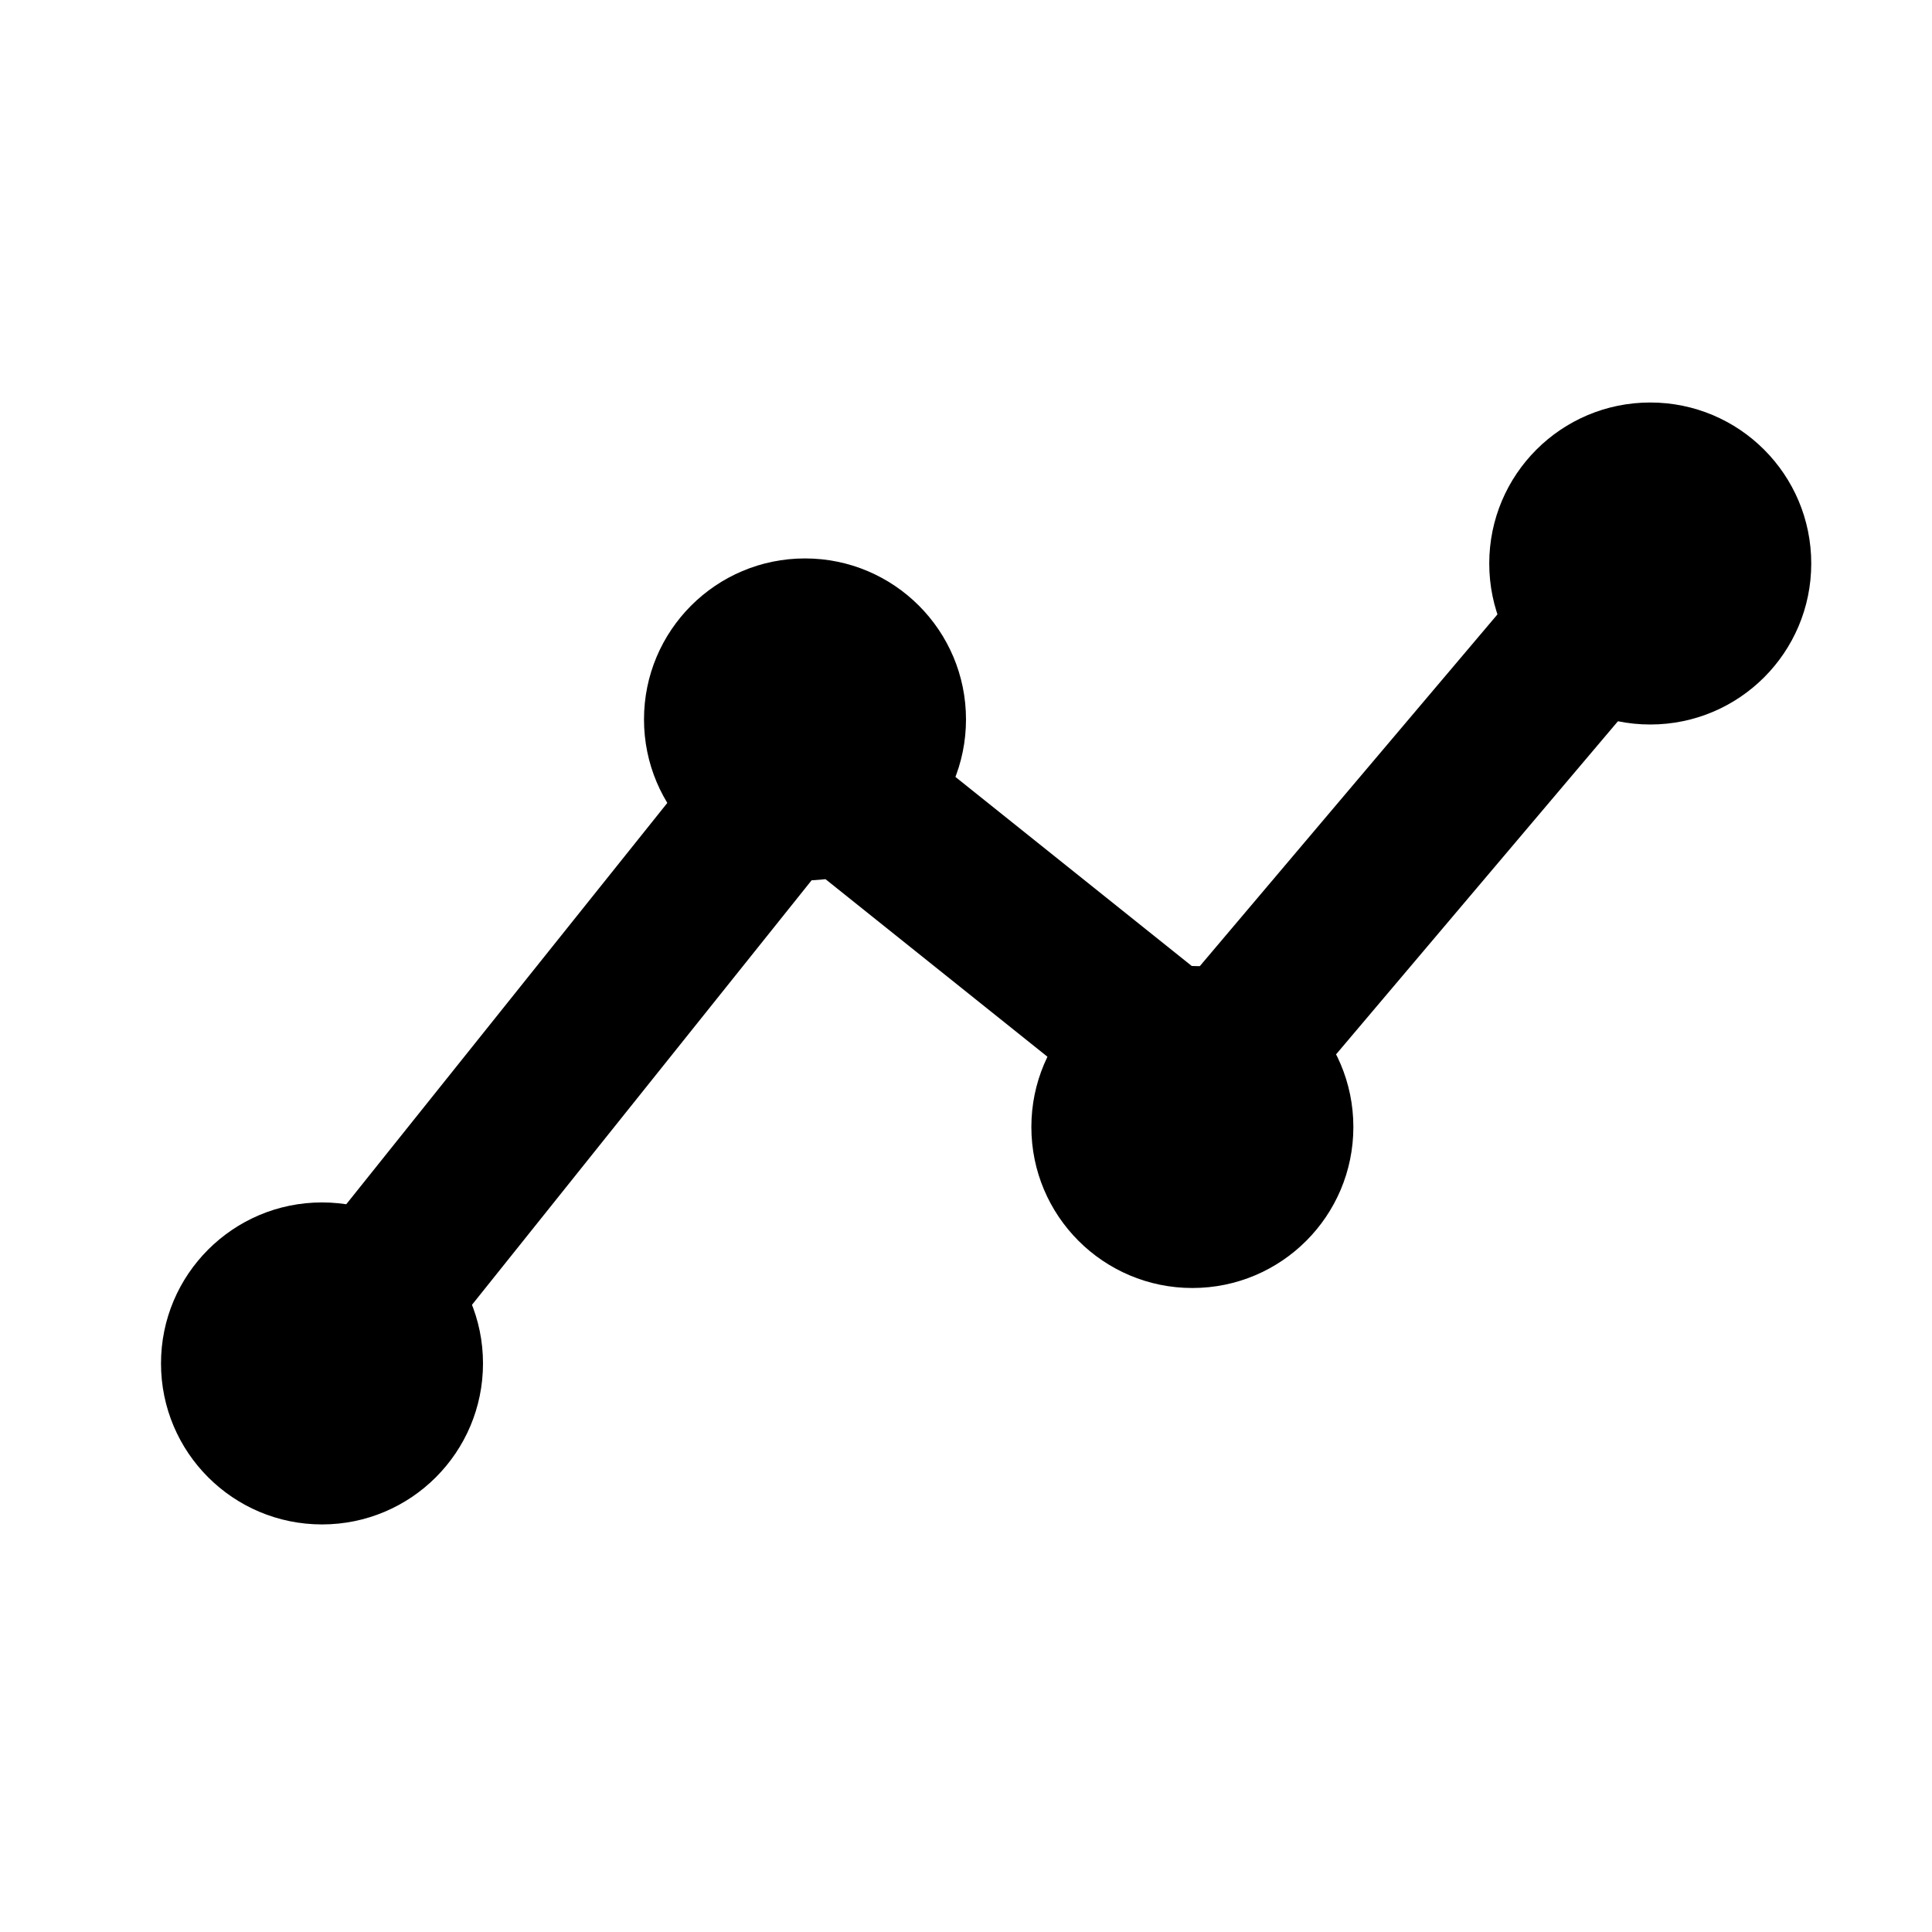
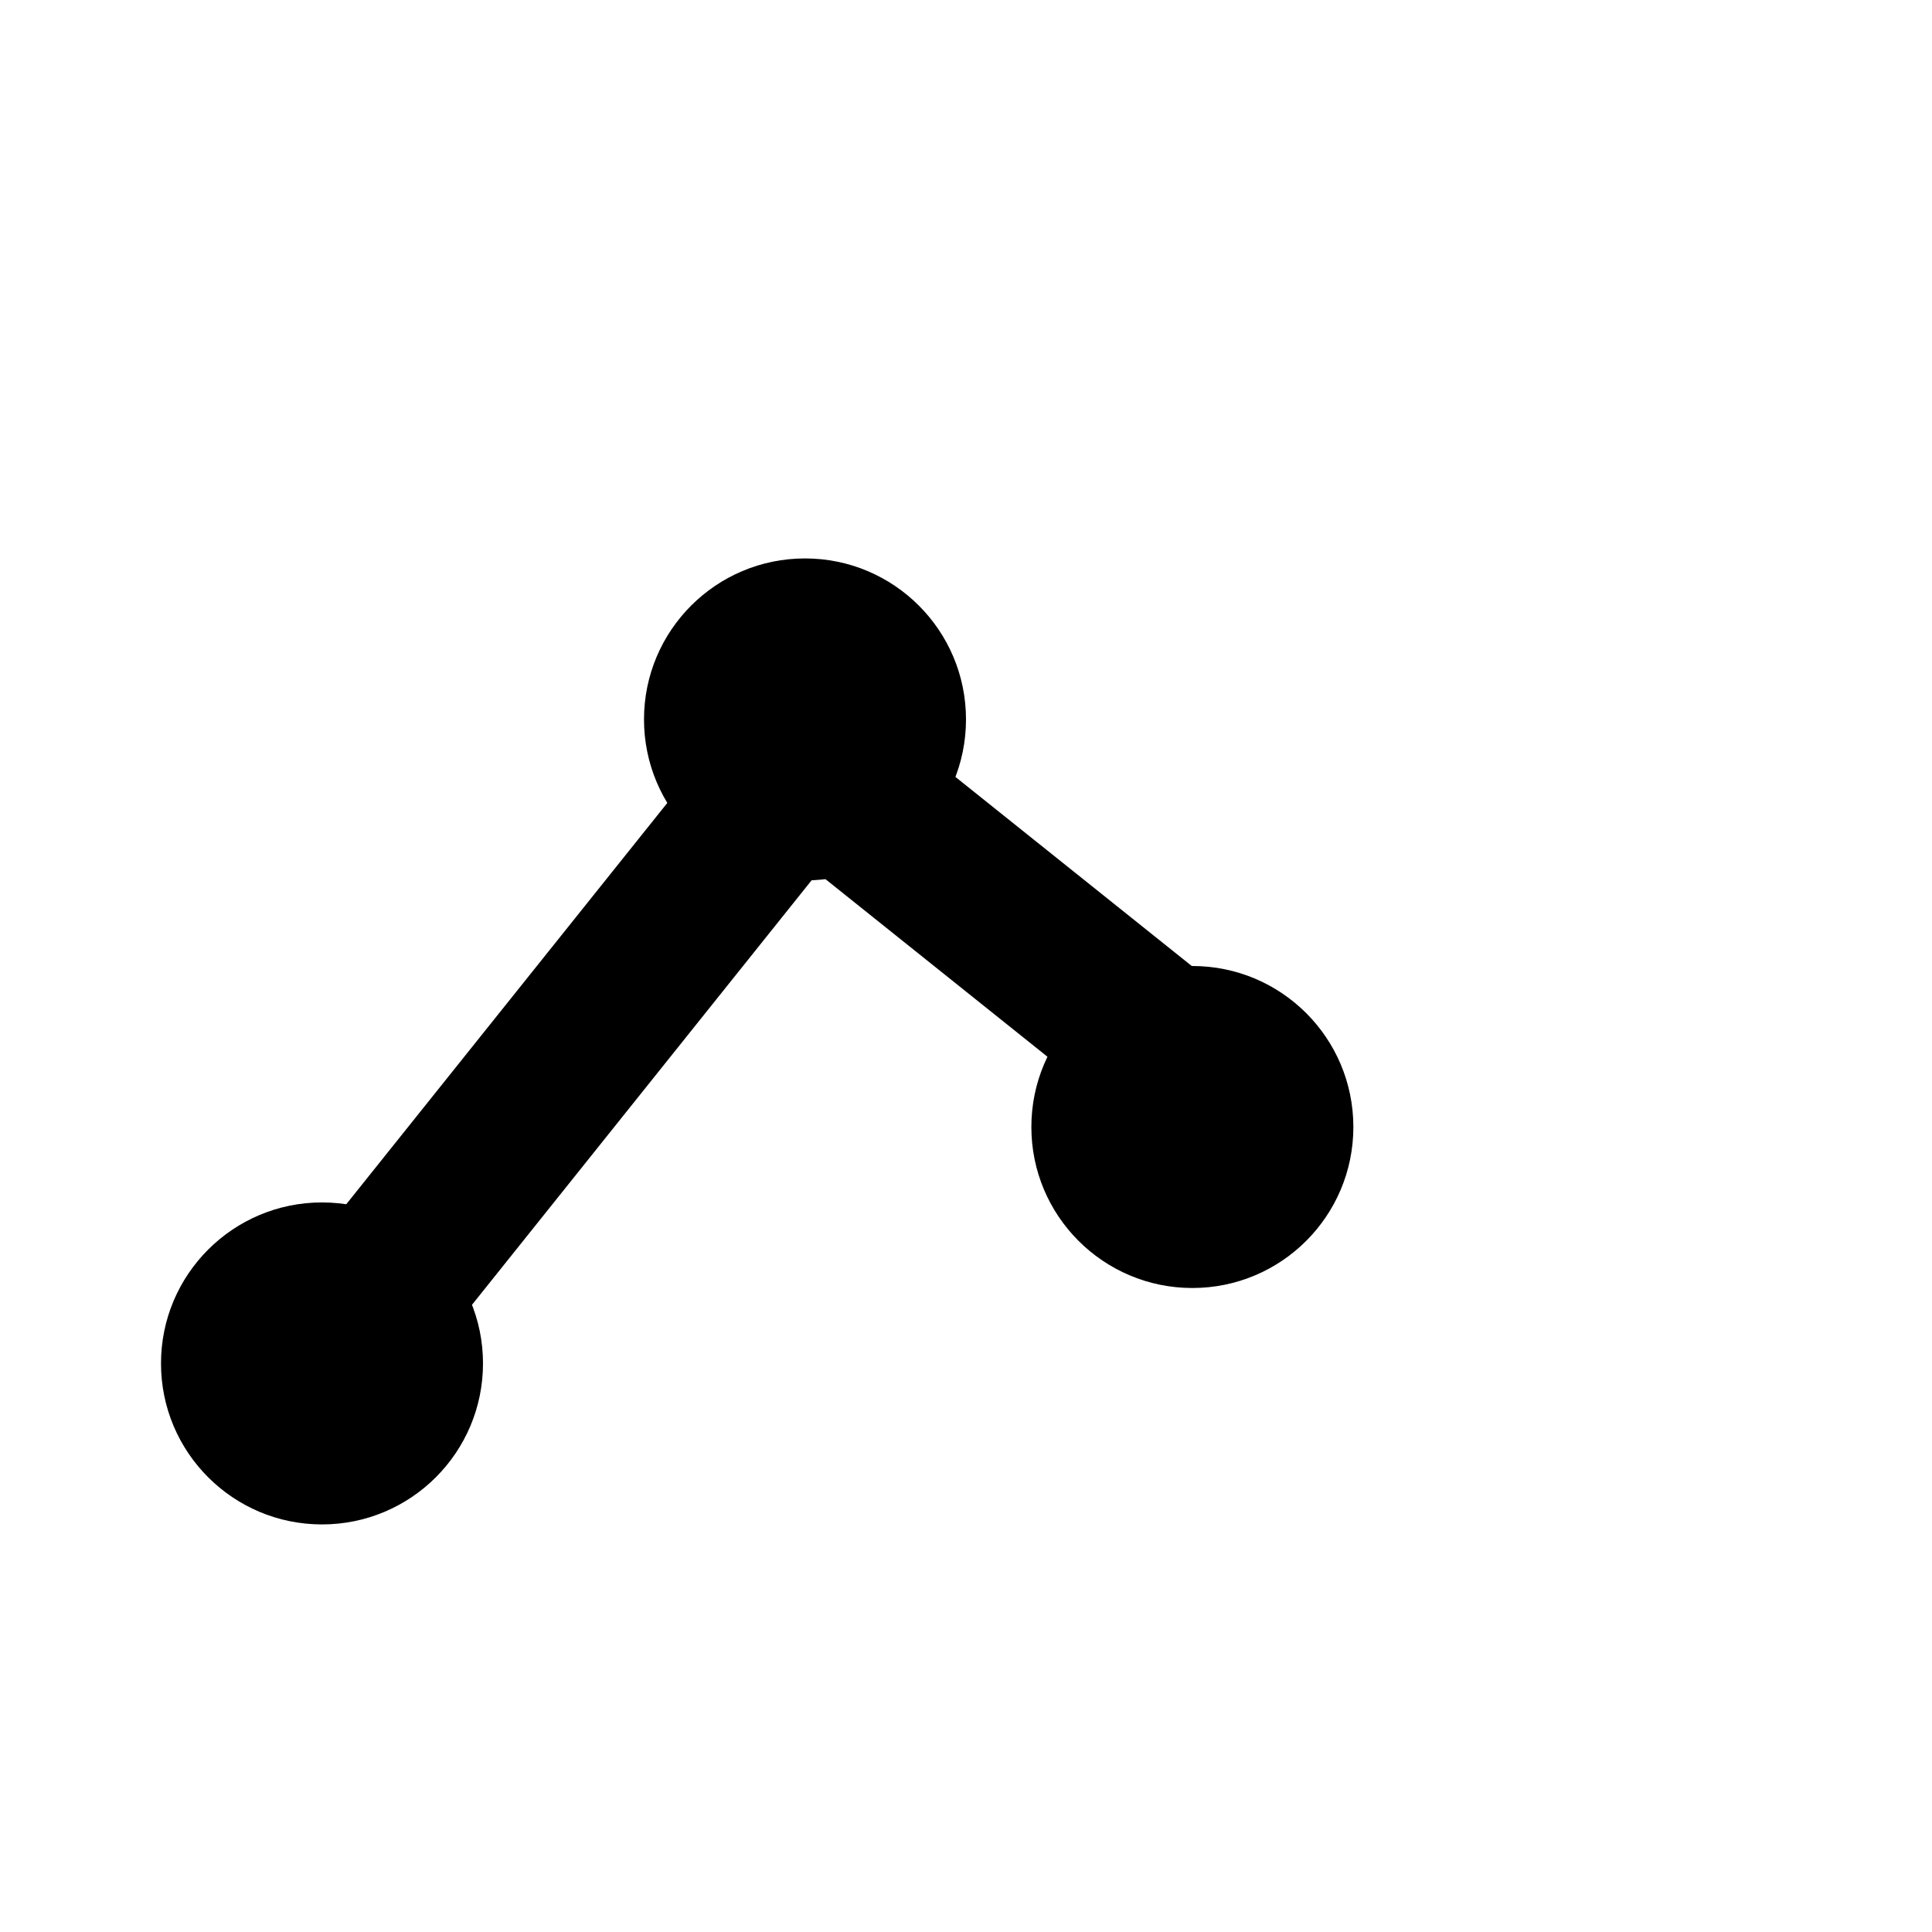
<svg xmlns="http://www.w3.org/2000/svg" width="800px" height="800px" viewBox="0 0 24 24" fill="none">
-   <path d="M4 16.937L10 9.437L15 13.437L20.5 6.937" stroke="#000000" stroke-width="2" stroke-linecap="round" stroke-linejoin="round" />
+   <path d="M4 16.937L10 9.437L15 13.437" stroke="#000000" stroke-width="2" stroke-linecap="round" stroke-linejoin="round" />
  <circle cx="10" cy="8.937" r="2" fill="#000000" />
  <path d="M16.812 14C16.812 15.105 15.917 16 14.812 16C13.708 16 12.812 15.105 12.812 14C12.812 12.895 13.708 12 14.812 12C15.917 12 16.812 12.895 16.812 14Z" fill="#000000" />
  <circle cx="4" cy="16.937" r="2" fill="#000000" />
-   <path d="M22.5 7C22.5 8.105 21.605 9 20.5 9C19.395 9 18.5 8.105 18.5 7C18.5 5.895 19.395 5 20.5 5C21.605 5 22.5 5.895 22.5 7Z" fill="#000000" />
</svg>